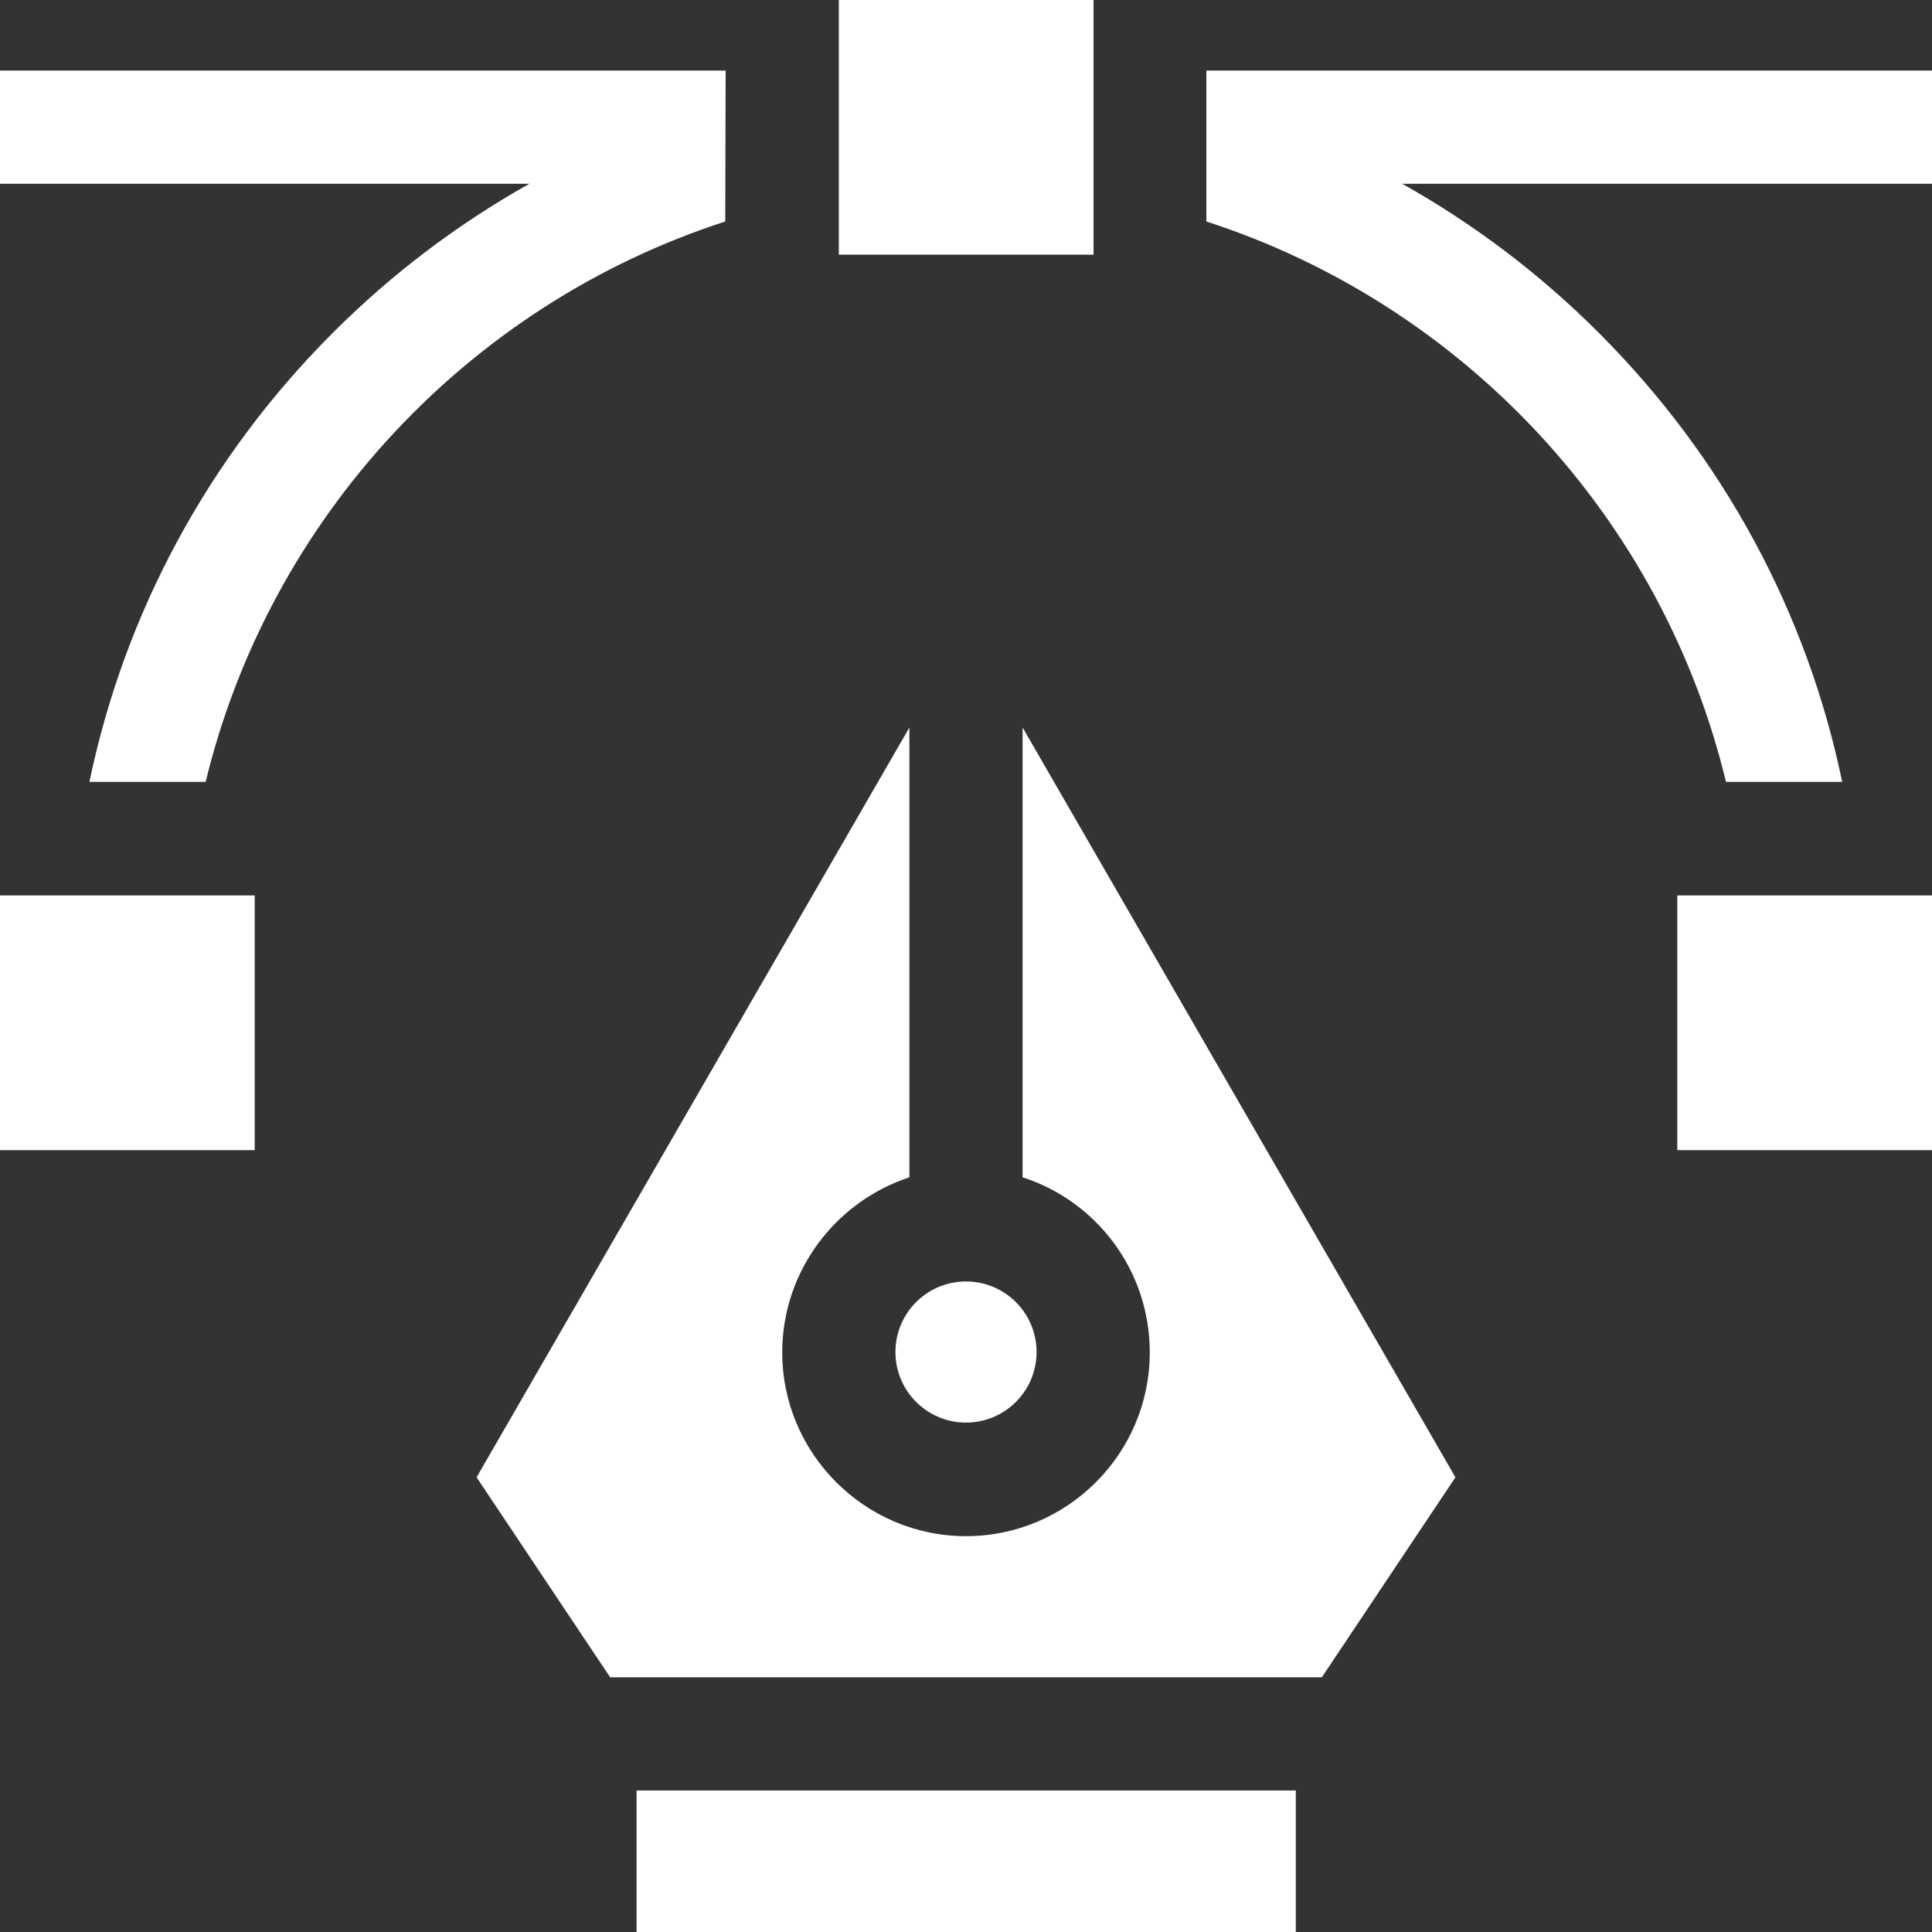
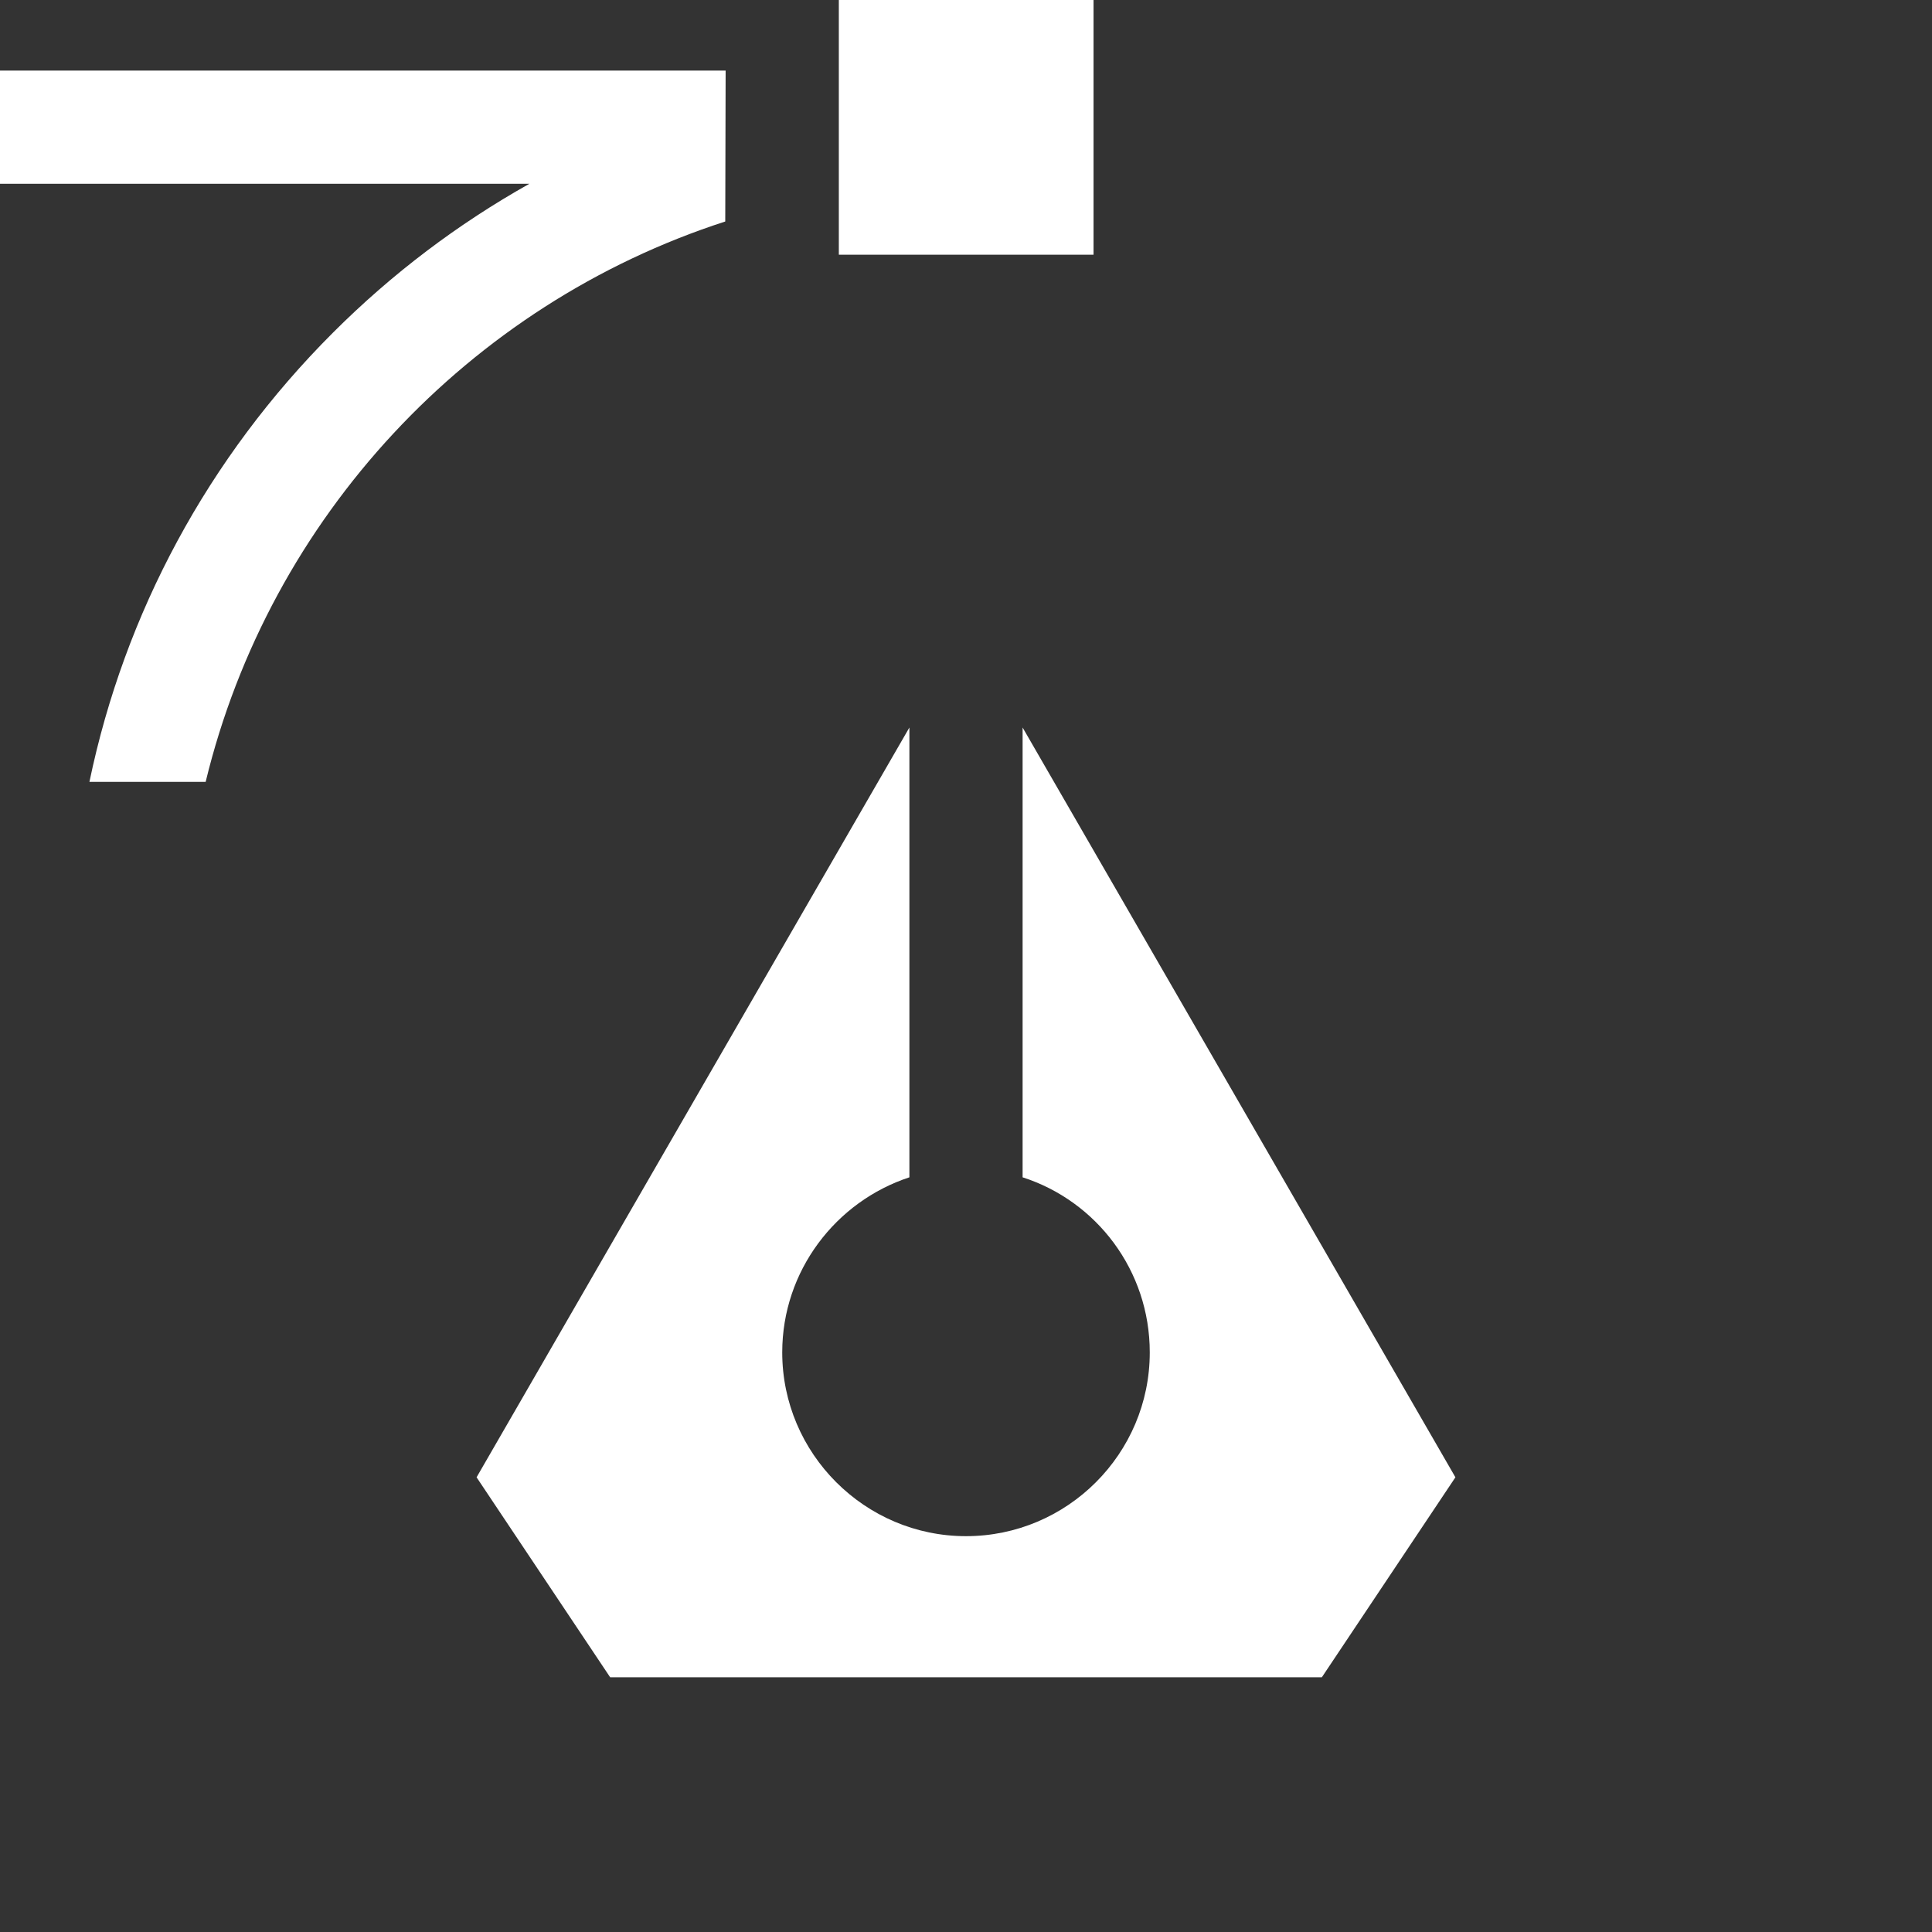
<svg xmlns="http://www.w3.org/2000/svg" version="1.1" id="Capa_1" x="0px" y="0px" viewBox="0 0 512 512" style="enable-background:new 0 0 512 512;" xml:space="preserve">
  <rect x="0" y="0" width="512" height="512" fill="#333333" stroke="none" />
  <style type="text/css">
	.st0{fill:#FFFFFF;}
</style>
  <g>
-     <path class="st0" d="M168.7,474.5h174.7V512H168.7V474.5z" />
    <path class="st0" d="M271,312c19.6,6.3,33.7,24.7,33.7,46.4c0,26.9-21.9,48.7-48.7,48.7s-48.7-21.9-48.7-48.7   c0-21.6,14.2-40,33.7-46.4V192.8L126.3,391.5l35.4,53h188.6l35.4-53L271,192.8V312z" />
-     <circle class="st0" cx="256" cy="358.3" r="18.7" />
    <path class="st0" d="M192.3,18.7H0v30h140.3c-18.9,10.6-36.4,23.8-52.1,39.5c-33.1,33.1-55.2,74.3-64.5,119h30.8   c17-70.1,69.7-126.5,137.7-148.5L192.3,18.7L192.3,18.7z" />
-     <path class="st0" d="M319.7,18.7v40c68,22,120.8,78.4,137.7,148.5h30.8c-9.3-44.8-31.4-85.9-64.5-119   c-15.7-15.7-33.2-28.9-52.1-39.5H512v-30L319.7,18.7L319.7,18.7z" />
    <path class="st0" d="M222.3,0h67.5v67.5h-67.5L222.3,0z" />
-     <path class="st0" d="M444.5,237.3H512v67.5h-67.5V237.3z" />
-     <path class="st0" d="M0,237.3h67.5v67.5H0V237.3z" />
  </g>
</svg>